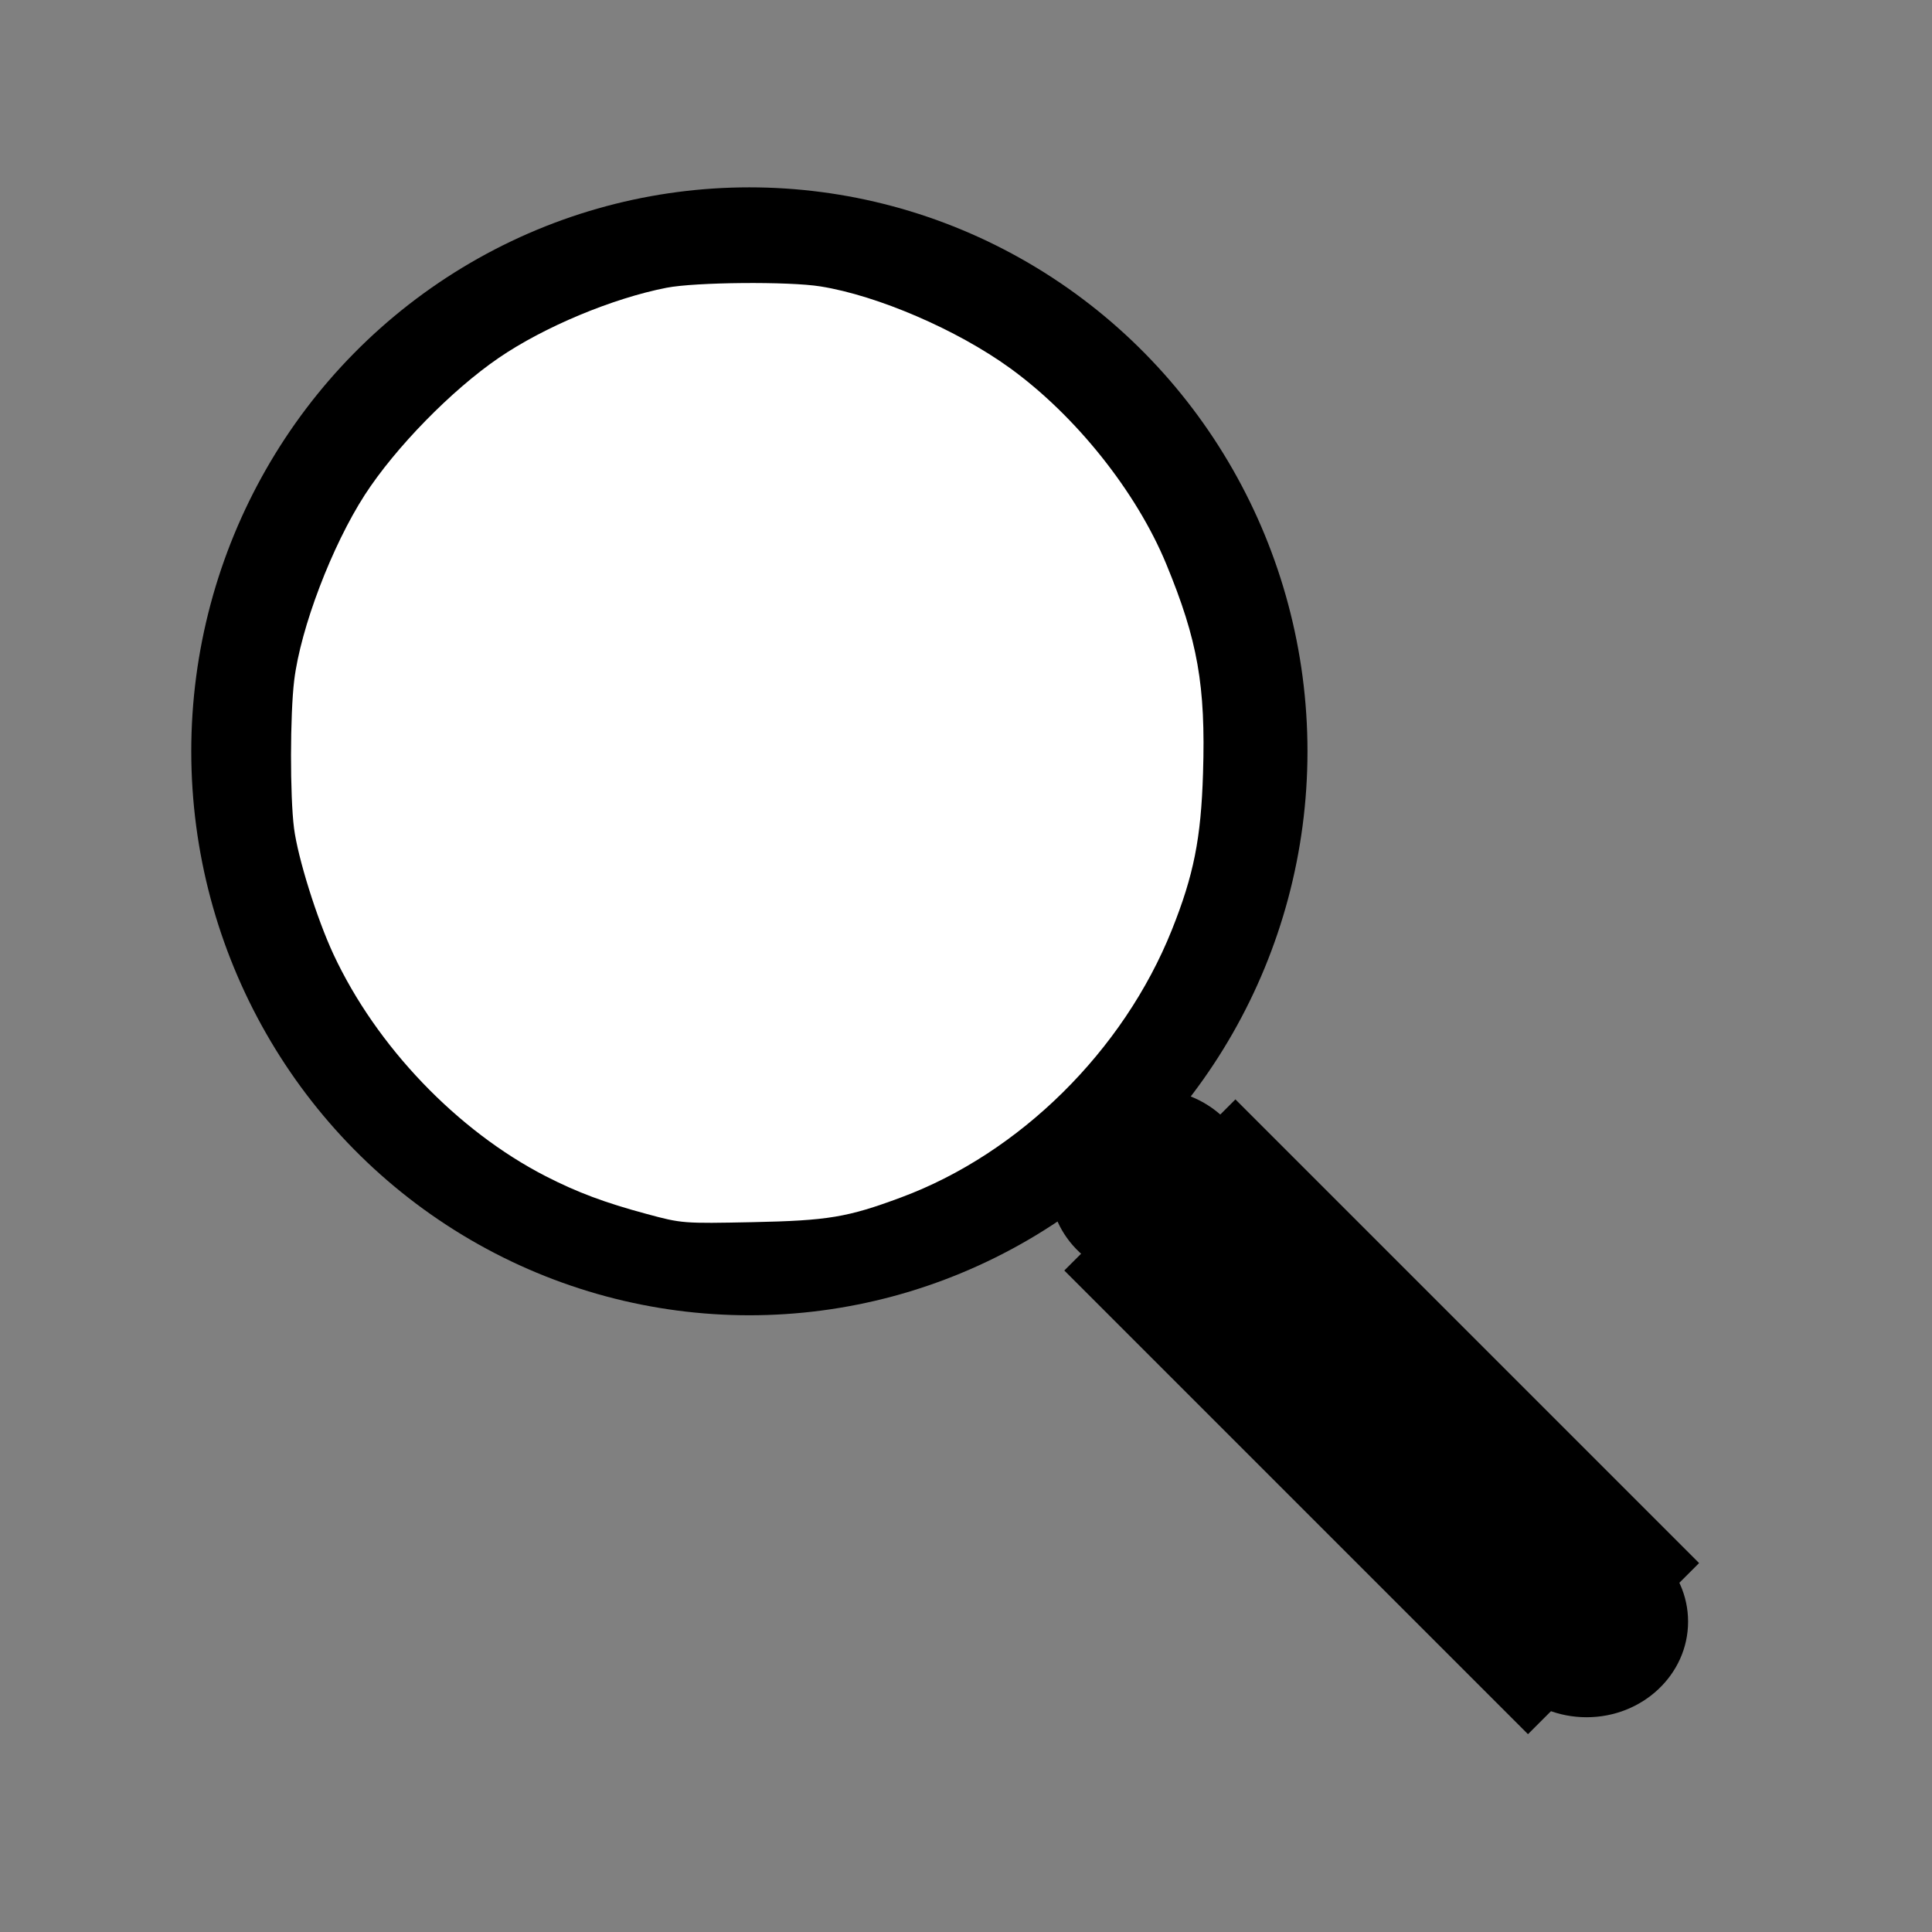
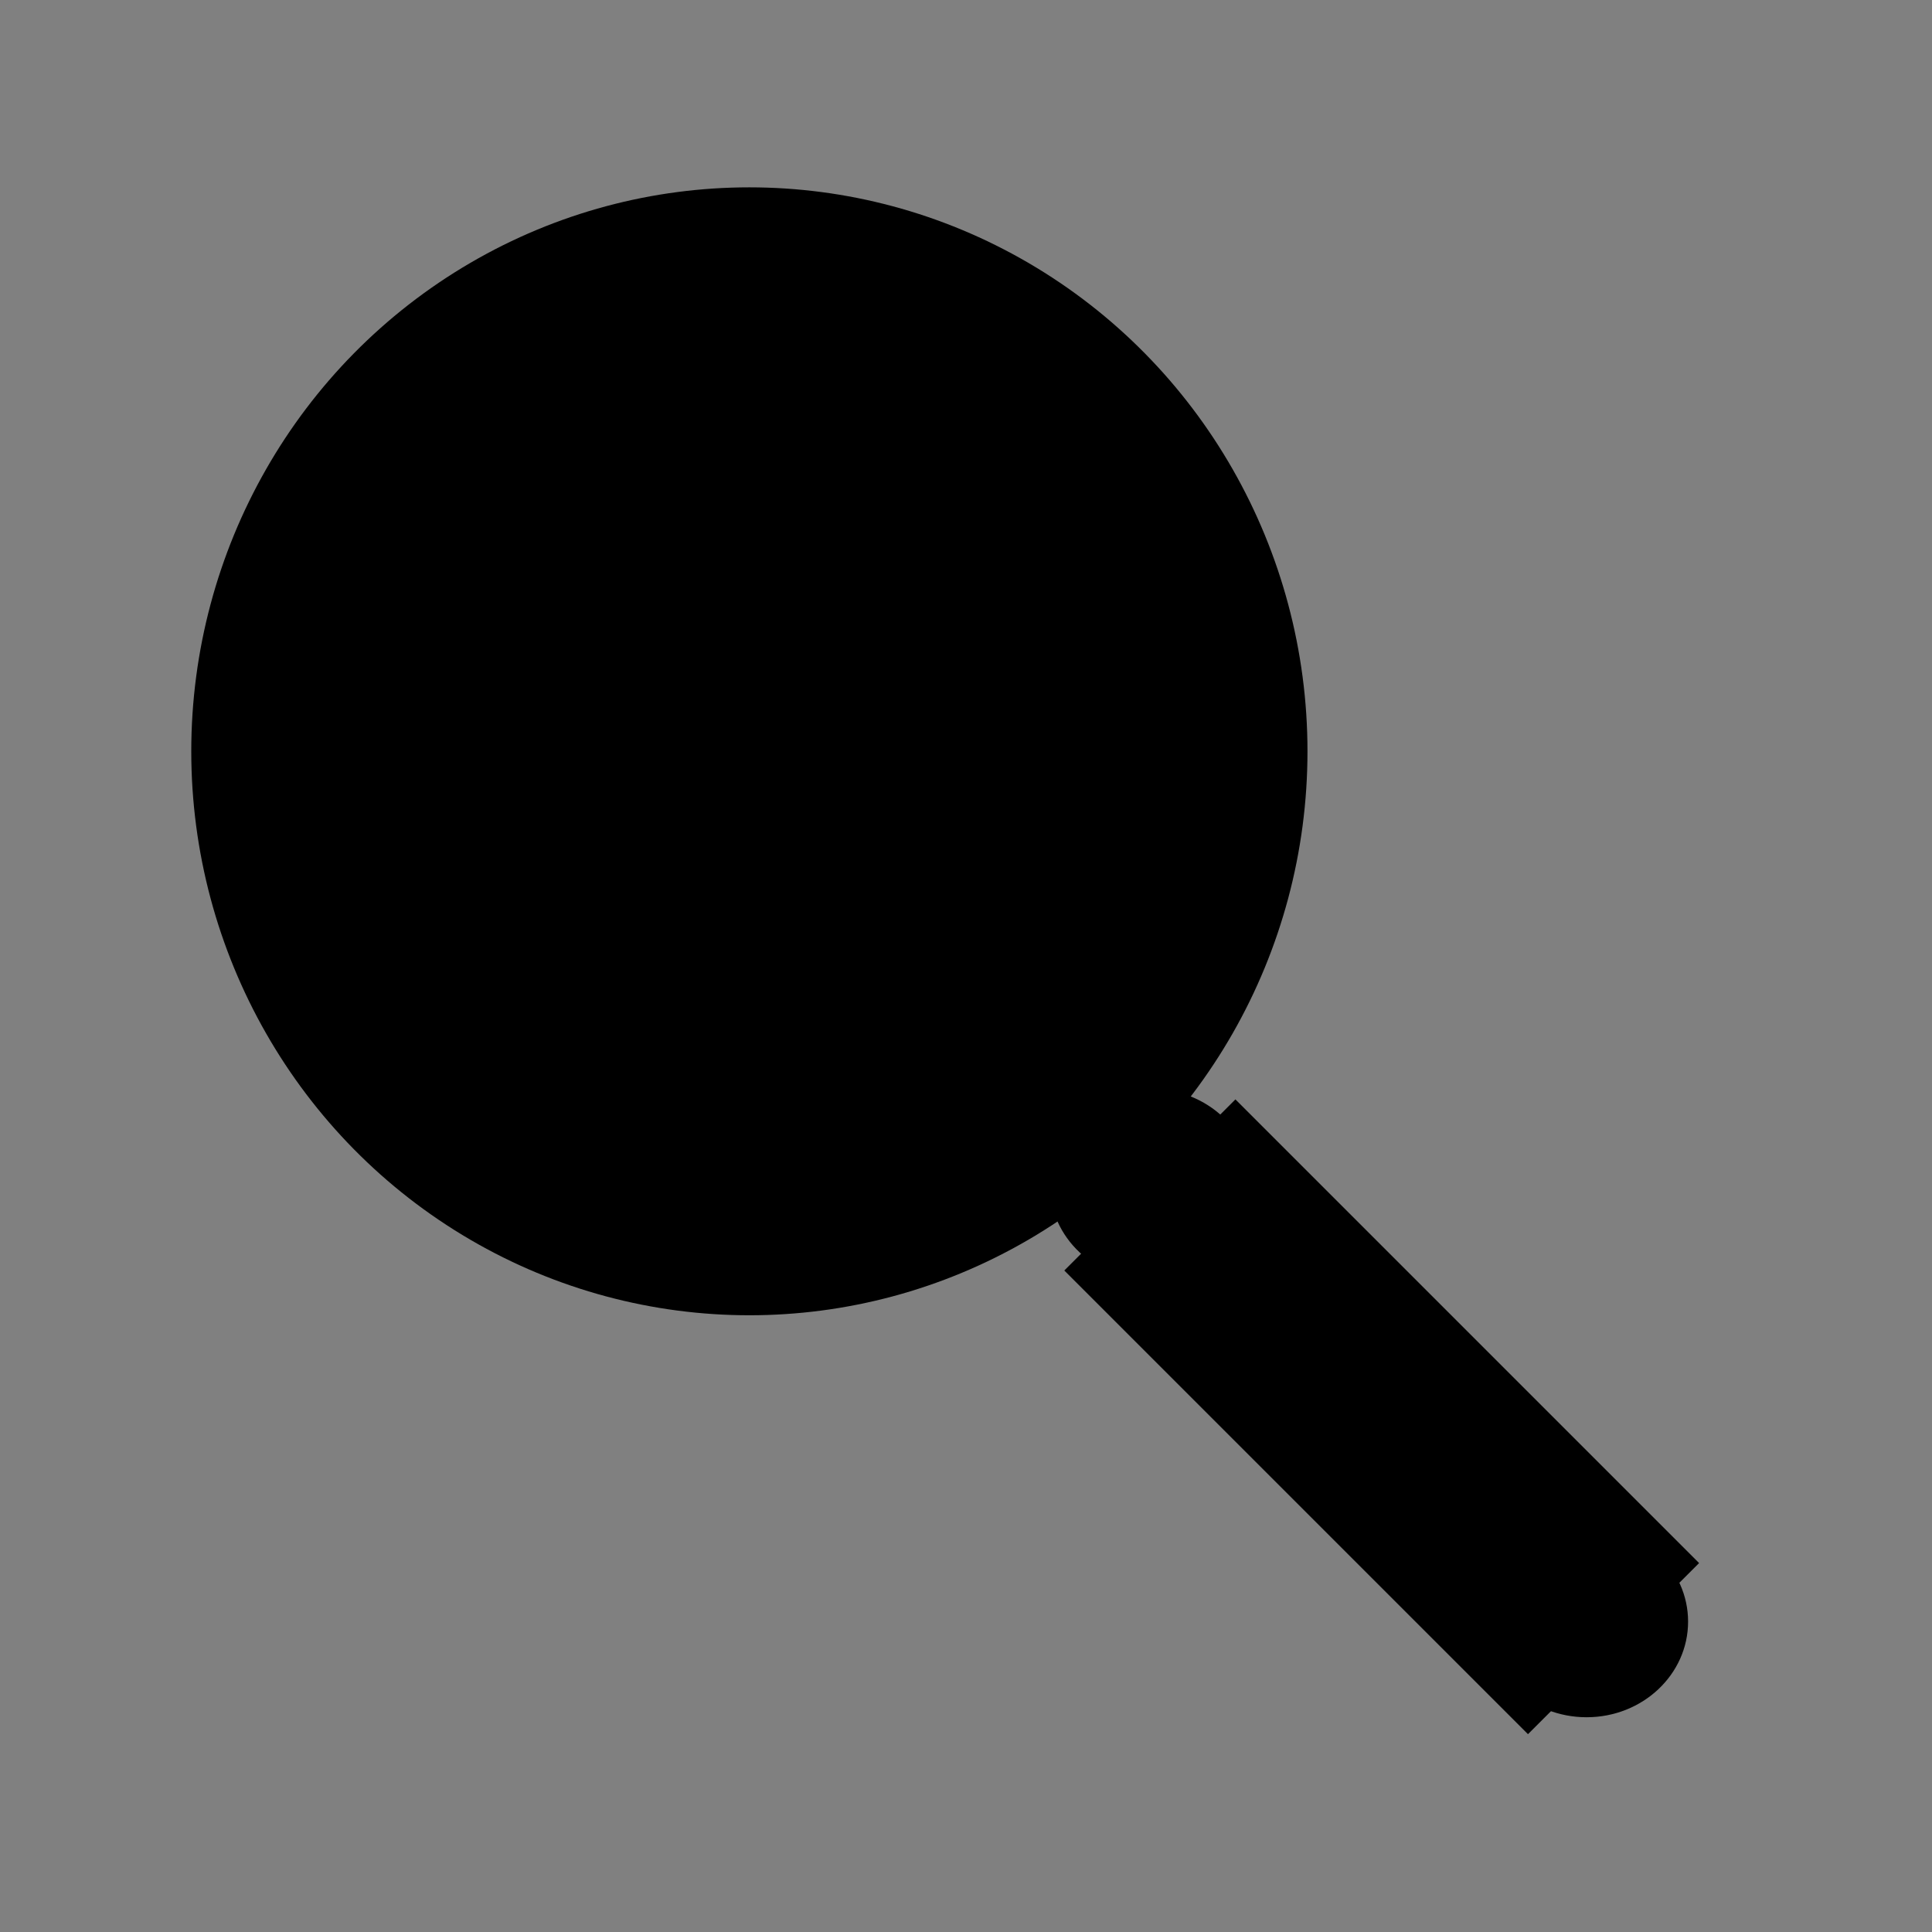
<svg xmlns="http://www.w3.org/2000/svg" xmlns:ns1="http://sodipodi.sourceforge.net/DTD/sodipodi-0.dtd" xmlns:ns2="http://www.inkscape.org/namespaces/inkscape" viewBox="0 0 32 32" version="1.1" id="svg1" ns1:docname="search.svg" ns2:version="1.4.2 (f4327f4, 2025-05-13)">
  <rect x="0" y="0" width="32" height="32" fill="#808080" stroke="none" />
  <defs id="defs1" />
  <ns1:namedview id="namedview1" pagecolor="#ffffff" bordercolor="#000000" borderopacity="0.25" ns2:showpageshadow="2" ns2:pageopacity="0.0" ns2:pagecheckerboard="true" ns2:deskcolor="#d1d1d1" ns2:zoom="15.46875" ns2:cx="15.967677" ns2:cy="16" ns2:window-width="1366" ns2:window-height="697" ns2:window-x="-8" ns2:window-y="-8" ns2:window-maximized="1" ns2:current-layer="svg1" />
  <path d="m 505.776,443.346 -99.7,-99.7 c -4.5,-4.5 -10.6,-7 -17,-7 h -16.3 c 27.6,-35.3 44,-79.7 44,-128 0,-114.9 -93.1,-208 -208,-208 -114.9,0 -208,93.1 -208,208 0,114.9 93.1,208 208,208 48.3,0 92.7,-16.4 128,-44 v 16.3 c 0,6.4 2.5,12.5 7,17 l 99.7,99.7 c 9.4,9.4 24.6,9.4 33.9,0 l 28.3,-28.3 c 9.4,-9.4 9.4,-24.6 0.1,-34 z m -297,-106.7 c -70.7,0 -128,-57.2 -128,-128 0,-70.7 57.2,-128 128,-128 70.7,0 128,57.2 128,128 0,70.7 -57.2,128 -128,128 z" id="path1" />
  <ellipse style="fill:#000000" id="path2" cx="12.412" cy="12.444" rx="9.244" ry="9.341" />
-   <ellipse style="fill:#000000" id="path3" cx="14.255" cy="14.448" rx="0.937" ry="0.808" />
  <ellipse style="fill:#000000" id="path4" cx="12.638" cy="11.927" rx="5.463" ry="5.139" />
-   <path style="fill:#ffffff;fill-opacity:1;stroke-width:0.054" d="M 10.711,20.107 C 10.016,19.92 9.563,19.75 9.039,19.482 7.571,18.728 6.233,17.329 5.523,15.806 5.247,15.213 4.933,14.208 4.87,13.718 4.802,13.186 4.804,11.837 4.873,11.268 4.979,10.401 5.496,9.044 6.042,8.197 6.548,7.415 7.479,6.462 8.262,5.927 9.012,5.414 10.144,4.941 11.041,4.766 c 0.477,-0.093 2.022,-0.107 2.549,-0.022 0.945,0.151 2.26,0.717 3.136,1.351 1.089,0.788 2.094,2.047 2.589,3.243 0.523,1.265 0.656,2.018 0.611,3.467 -0.033,1.085 -0.155,1.694 -0.518,2.601 -0.801,1.999 -2.52,3.697 -4.481,4.426 -0.892,0.332 -1.213,0.385 -2.467,0.411 -1.142,0.023 -1.165,0.022 -1.749,-0.136 z" id="path8" />
  <ellipse style="fill:#000000;fill-opacity:1;stroke-width:1.188" id="path9" cx="19.067" cy="19.62" rx="1.681" ry="1.584" />
  <ellipse style="fill:#000000;fill-opacity:1;stroke-width:1.188" id="path9-8" cx="26.279" cy="26.859" rx="1.681" ry="1.584" />
  <rect style="fill:#000000;fill-opacity:1" id="rect10" width="10.861" height="4.008" x="27.345" y="-1.593" transform="rotate(45)" />
  <path style="fill:none;fill-opacity:1;stroke-width:0.065" d="M 10.925,20.133 C 9.692,19.778 8.908,19.421 8.122,18.856 7.136,18.146 6.029,16.822 5.567,15.799 5.301,15.21 4.992,14.209 4.906,13.659 4.793,12.939 4.869,11.24 5.04,10.634 5.356,9.516 5.817,8.541 6.376,7.81 6.812,7.239 7.797,6.289 8.296,5.957 8.901,5.556 9.963,5.082 10.645,4.909 c 0.557,-0.141 0.774,-0.161 1.746,-0.161 1.21,5.899e-4 1.394,0.028 2.256,0.332 1.141,0.402 1.994,0.921 2.801,1.701 1.174,1.136 1.868,2.326 2.282,3.913 0.194,0.744 0.21,2.58 0.029,3.431 -0.32,1.507 -1.112,2.891 -2.313,4.043 -0.639,0.613 -1.247,1.028 -2.071,1.418 -1.044,0.494 -1.383,0.562 -2.897,0.589 -0.773,0.014 -1.419,-0.004 -1.552,-0.042 z" id="path11" />
</svg>